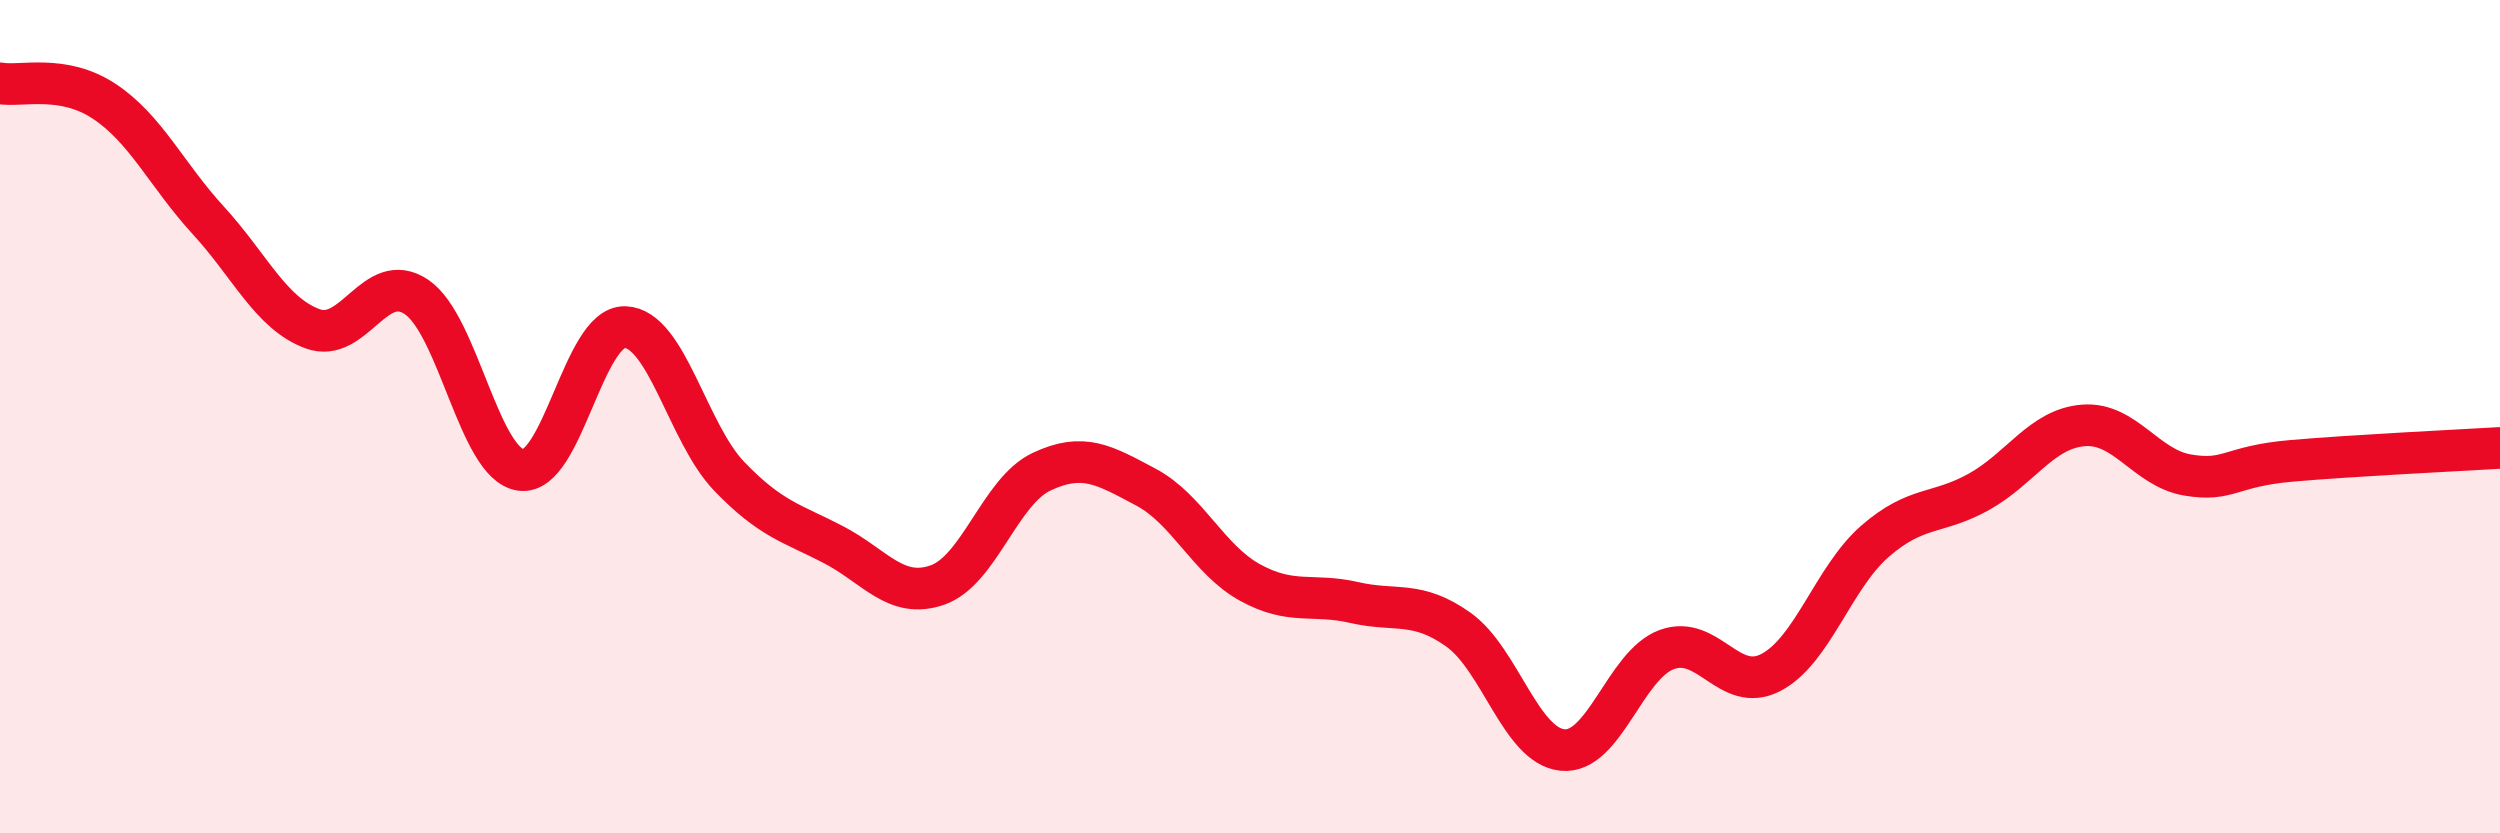
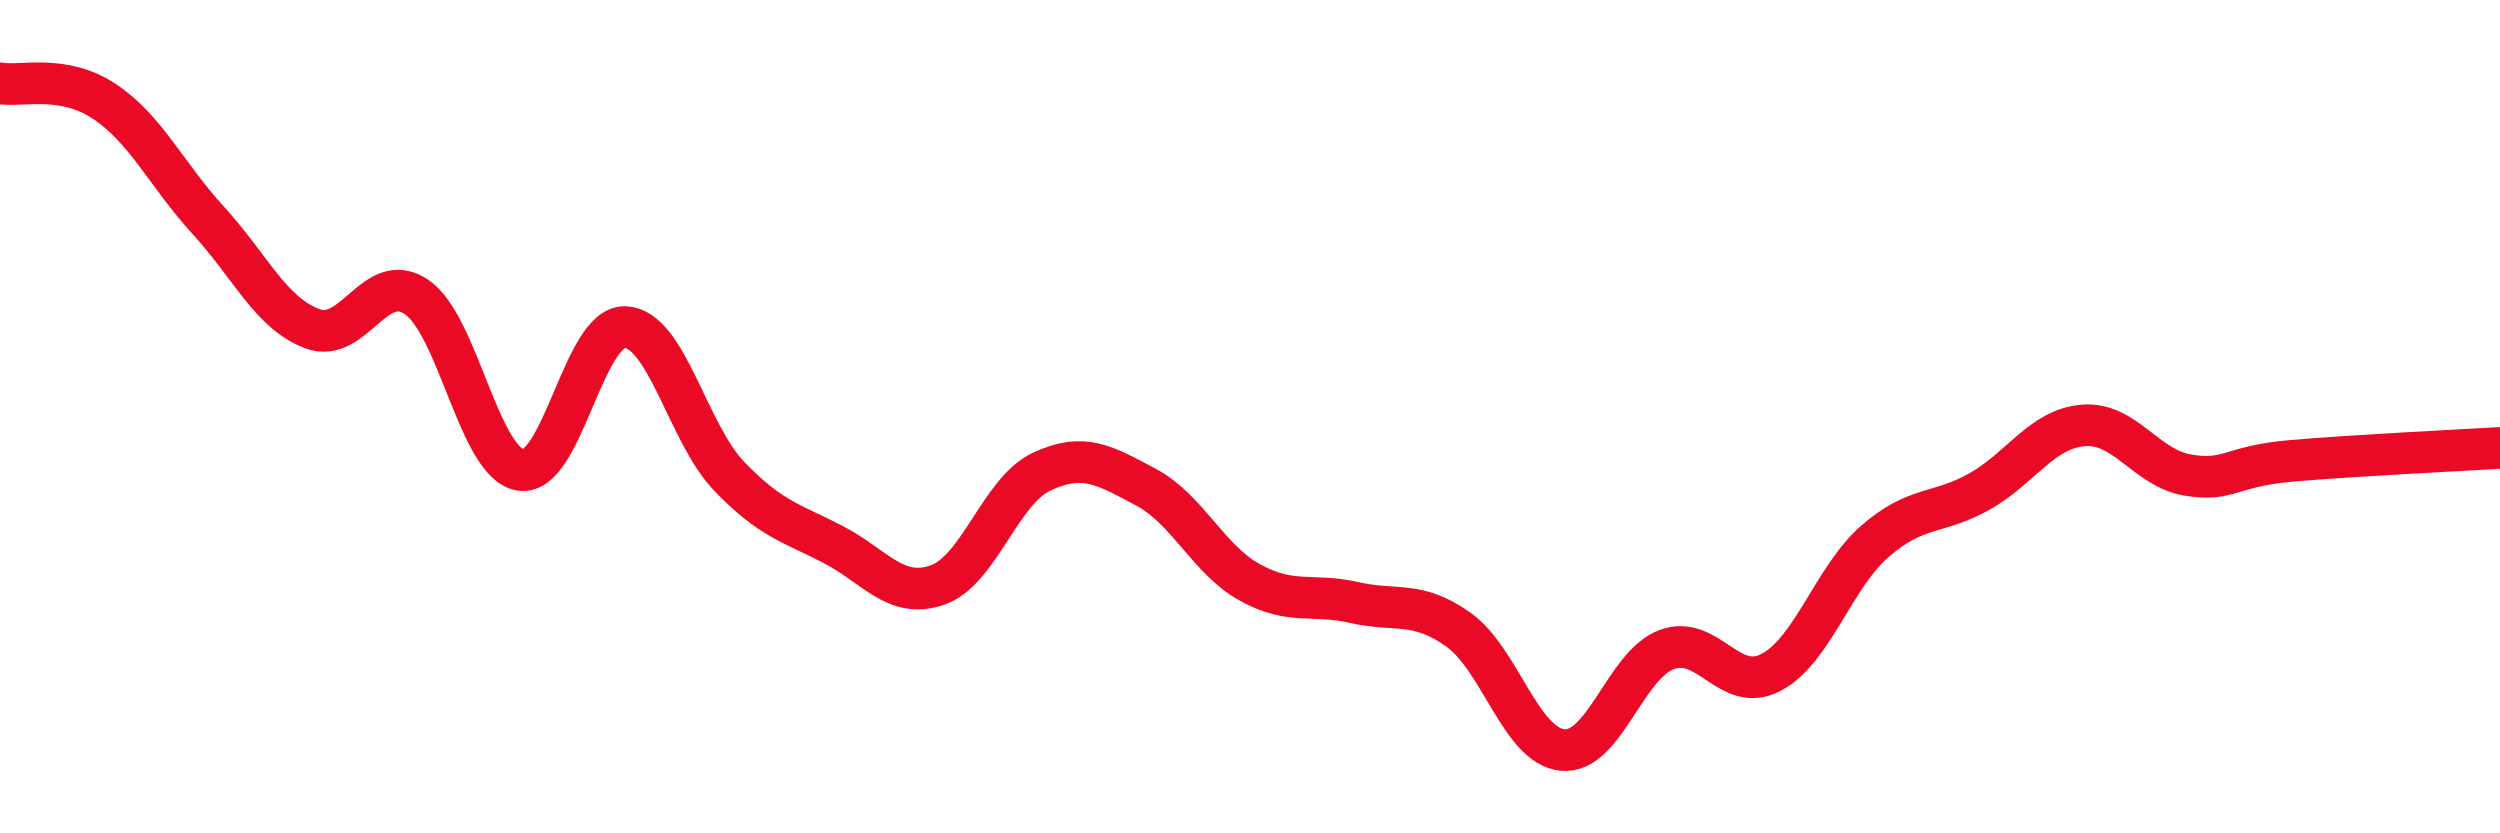
<svg xmlns="http://www.w3.org/2000/svg" width="60" height="20" viewBox="0 0 60 20">
-   <path d="M 0,2 C 0.5,2.09 1.5,1.77 2.5,2.43 C 3.5,3.09 4,4.2 5,5.29 C 6,6.38 6.5,7.52 7.5,7.89 C 8.5,8.26 9,6.45 10,7.13 C 11,7.81 11.5,11.14 12.5,11.28 C 13.5,11.42 14,7.82 15,7.85 C 16,7.88 16.5,10.39 17.5,11.43 C 18.5,12.47 19,12.55 20,13.07 C 21,13.59 21.5,14.39 22.5,14.04 C 23.5,13.69 24,11.79 25,11.32 C 26,10.85 26.5,11.16 27.5,11.69 C 28.5,12.22 29,13.43 30,13.98 C 31,14.53 31.5,14.23 32.5,14.46 C 33.5,14.69 34,14.4 35,15.11 C 36,15.82 36.5,17.9 37.5,18 C 38.5,18.1 39,15.96 40,15.59 C 41,15.22 41.5,16.66 42.5,16.14 C 43.5,15.62 44,13.86 45,12.99 C 46,12.12 46.5,12.36 47.5,11.8 C 48.5,11.24 49,10.29 50,10.21 C 51,10.13 51.5,11.23 52.5,11.4 C 53.5,11.57 53.5,11.19 55,11.06 C 56.5,10.93 59,10.81 60,10.75L60 20L0 20Z" fill="#EB0A25" opacity="0.1" stroke-linecap="round" stroke-linejoin="round" />
  <path d="M 0,2 C 0.5,2.09 1.5,1.77 2.5,2.43 C 3.5,3.09 4,4.2 5,5.29 C 6,6.38 6.5,7.52 7.5,7.89 C 8.5,8.26 9,6.45 10,7.13 C 11,7.81 11.5,11.14 12.5,11.28 C 13.5,11.42 14,7.82 15,7.85 C 16,7.88 16.5,10.39 17.5,11.43 C 18.5,12.47 19,12.55 20,13.07 C 21,13.59 21.5,14.39 22.5,14.04 C 23.5,13.69 24,11.79 25,11.32 C 26,10.85 26.5,11.16 27.5,11.69 C 28.5,12.22 29,13.43 30,13.98 C 31,14.53 31.5,14.23 32.5,14.46 C 33.5,14.69 34,14.4 35,15.11 C 36,15.82 36.5,17.9 37.5,18 C 38.5,18.1 39,15.96 40,15.59 C 41,15.22 41.5,16.66 42.5,16.14 C 43.5,15.62 44,13.86 45,12.99 C 46,12.12 46.5,12.36 47.5,11.8 C 48.5,11.24 49,10.29 50,10.21 C 51,10.13 51.5,11.23 52.5,11.4 C 53.5,11.57 53.5,11.19 55,11.06 C 56.5,10.93 59,10.81 60,10.75" stroke="#EB0A25" stroke-width="1" fill="none" stroke-linecap="round" stroke-linejoin="round" />
</svg>